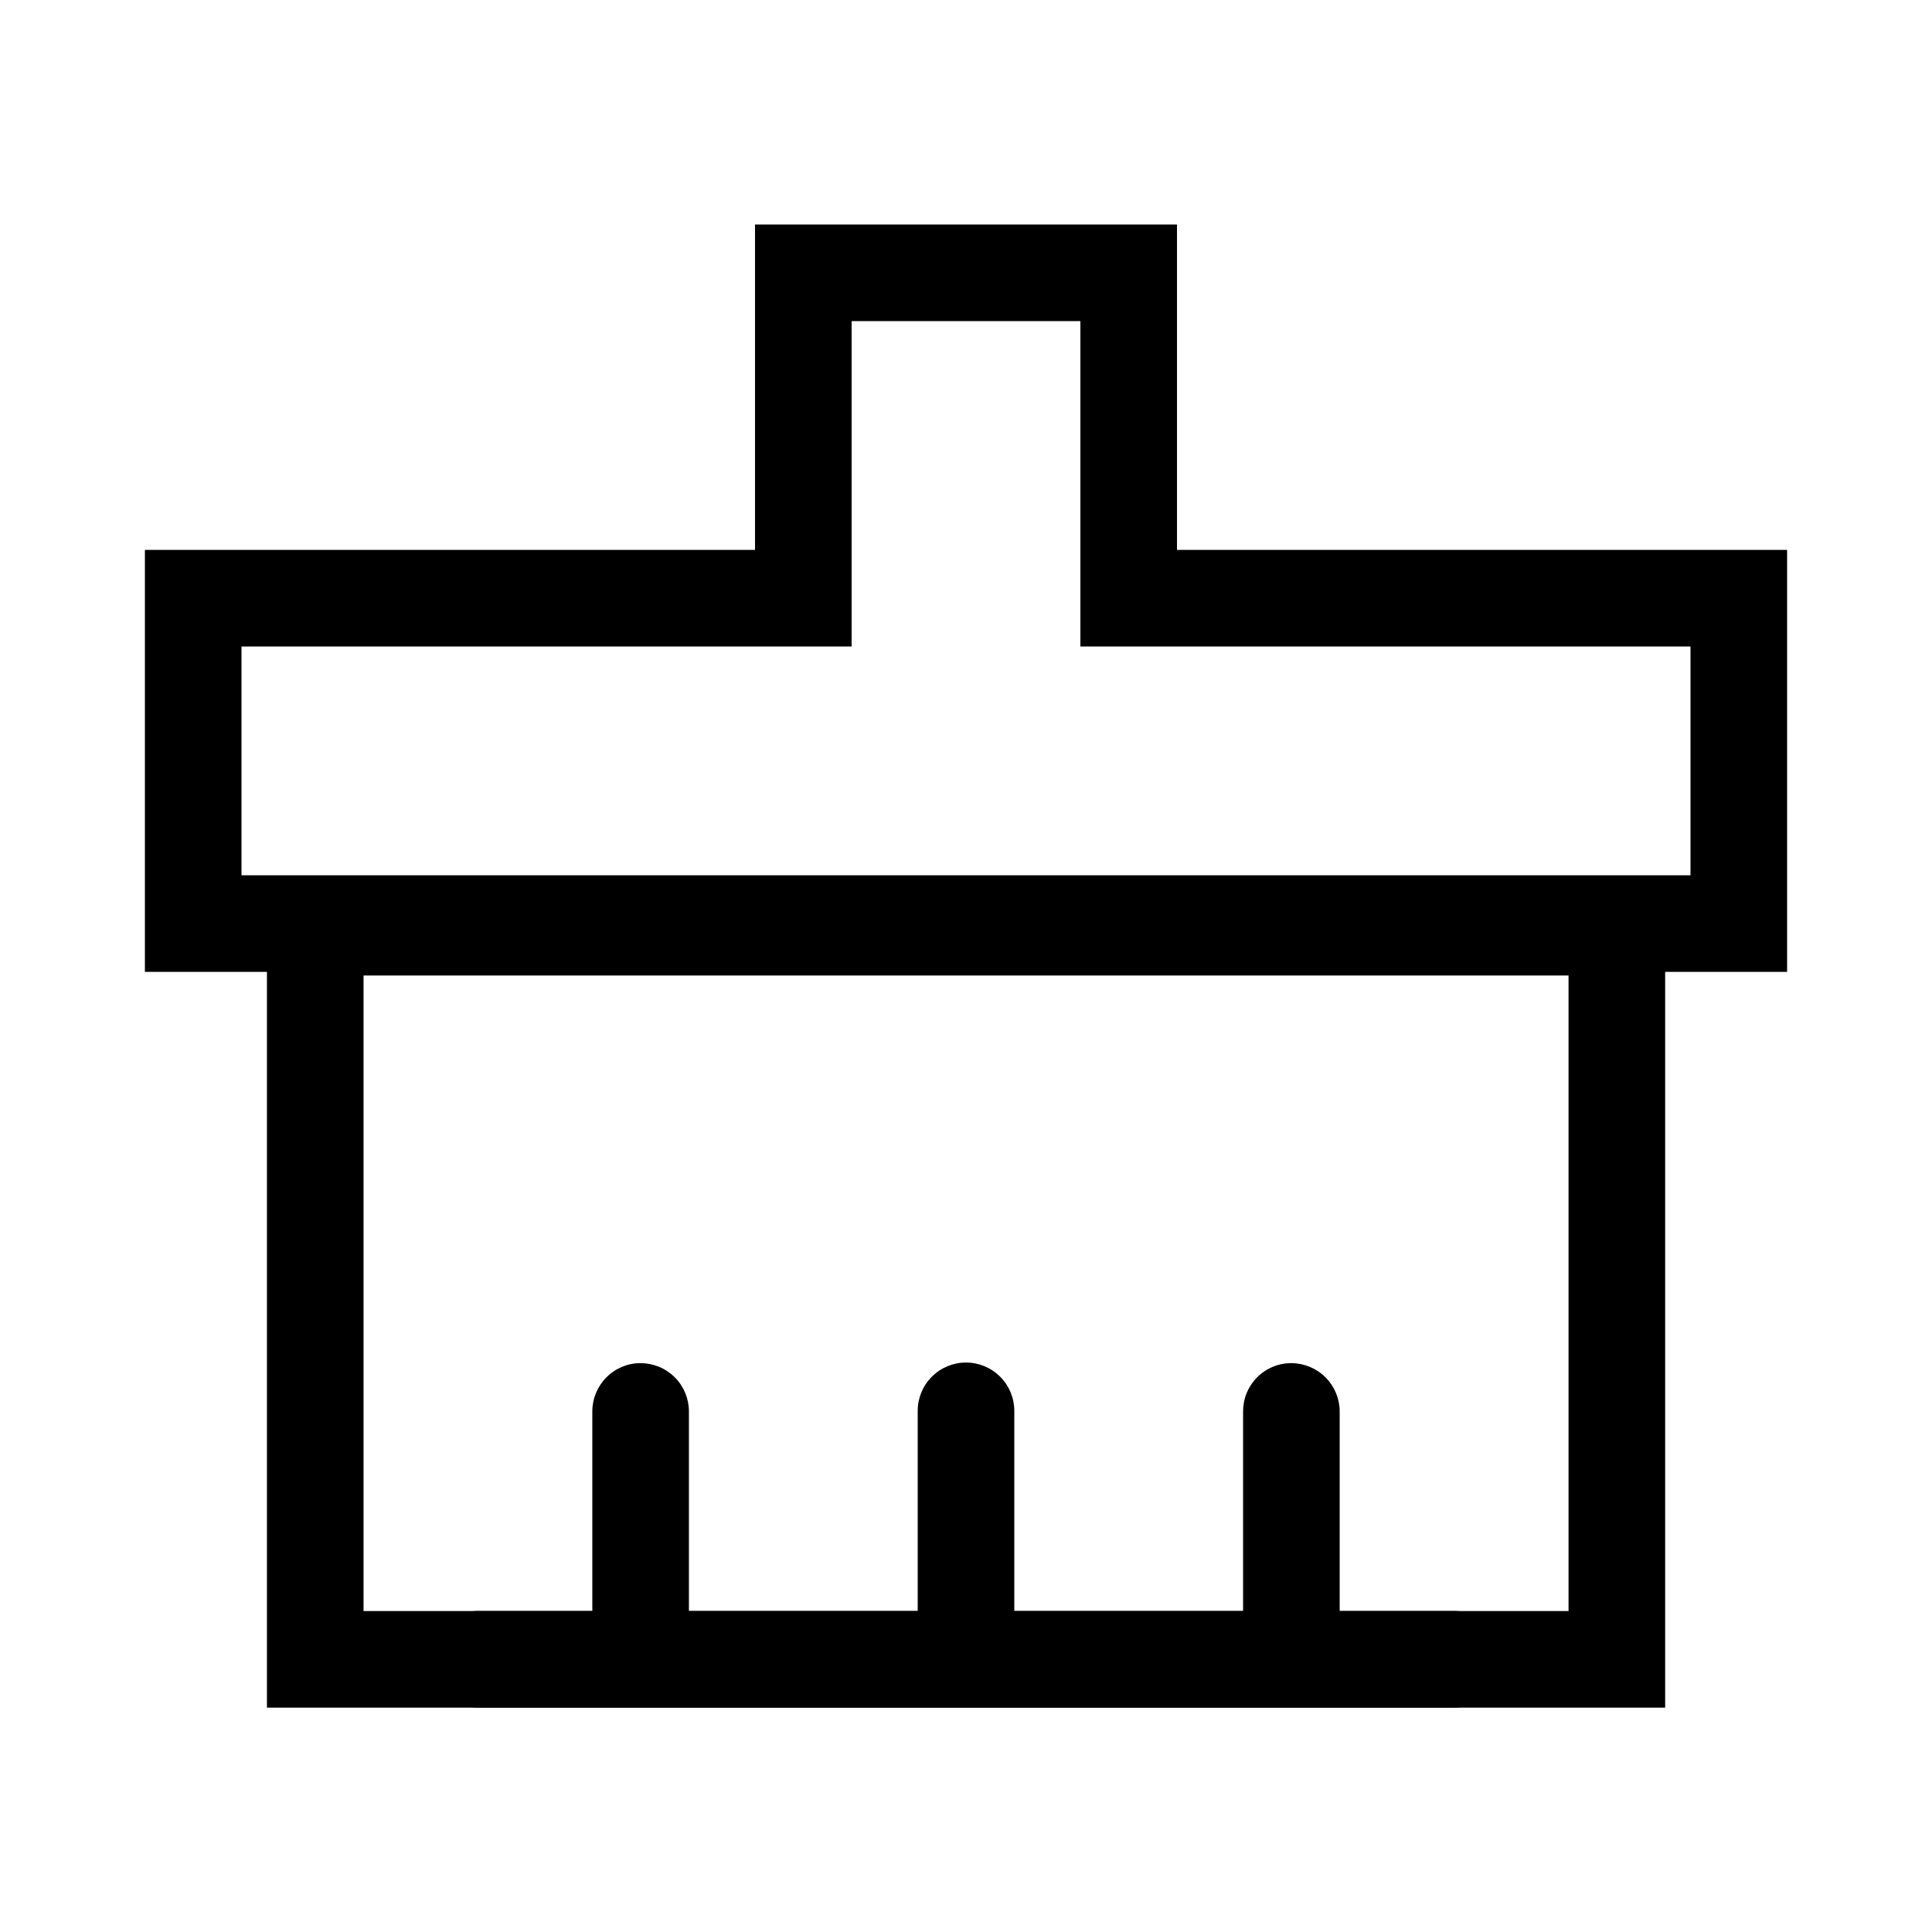
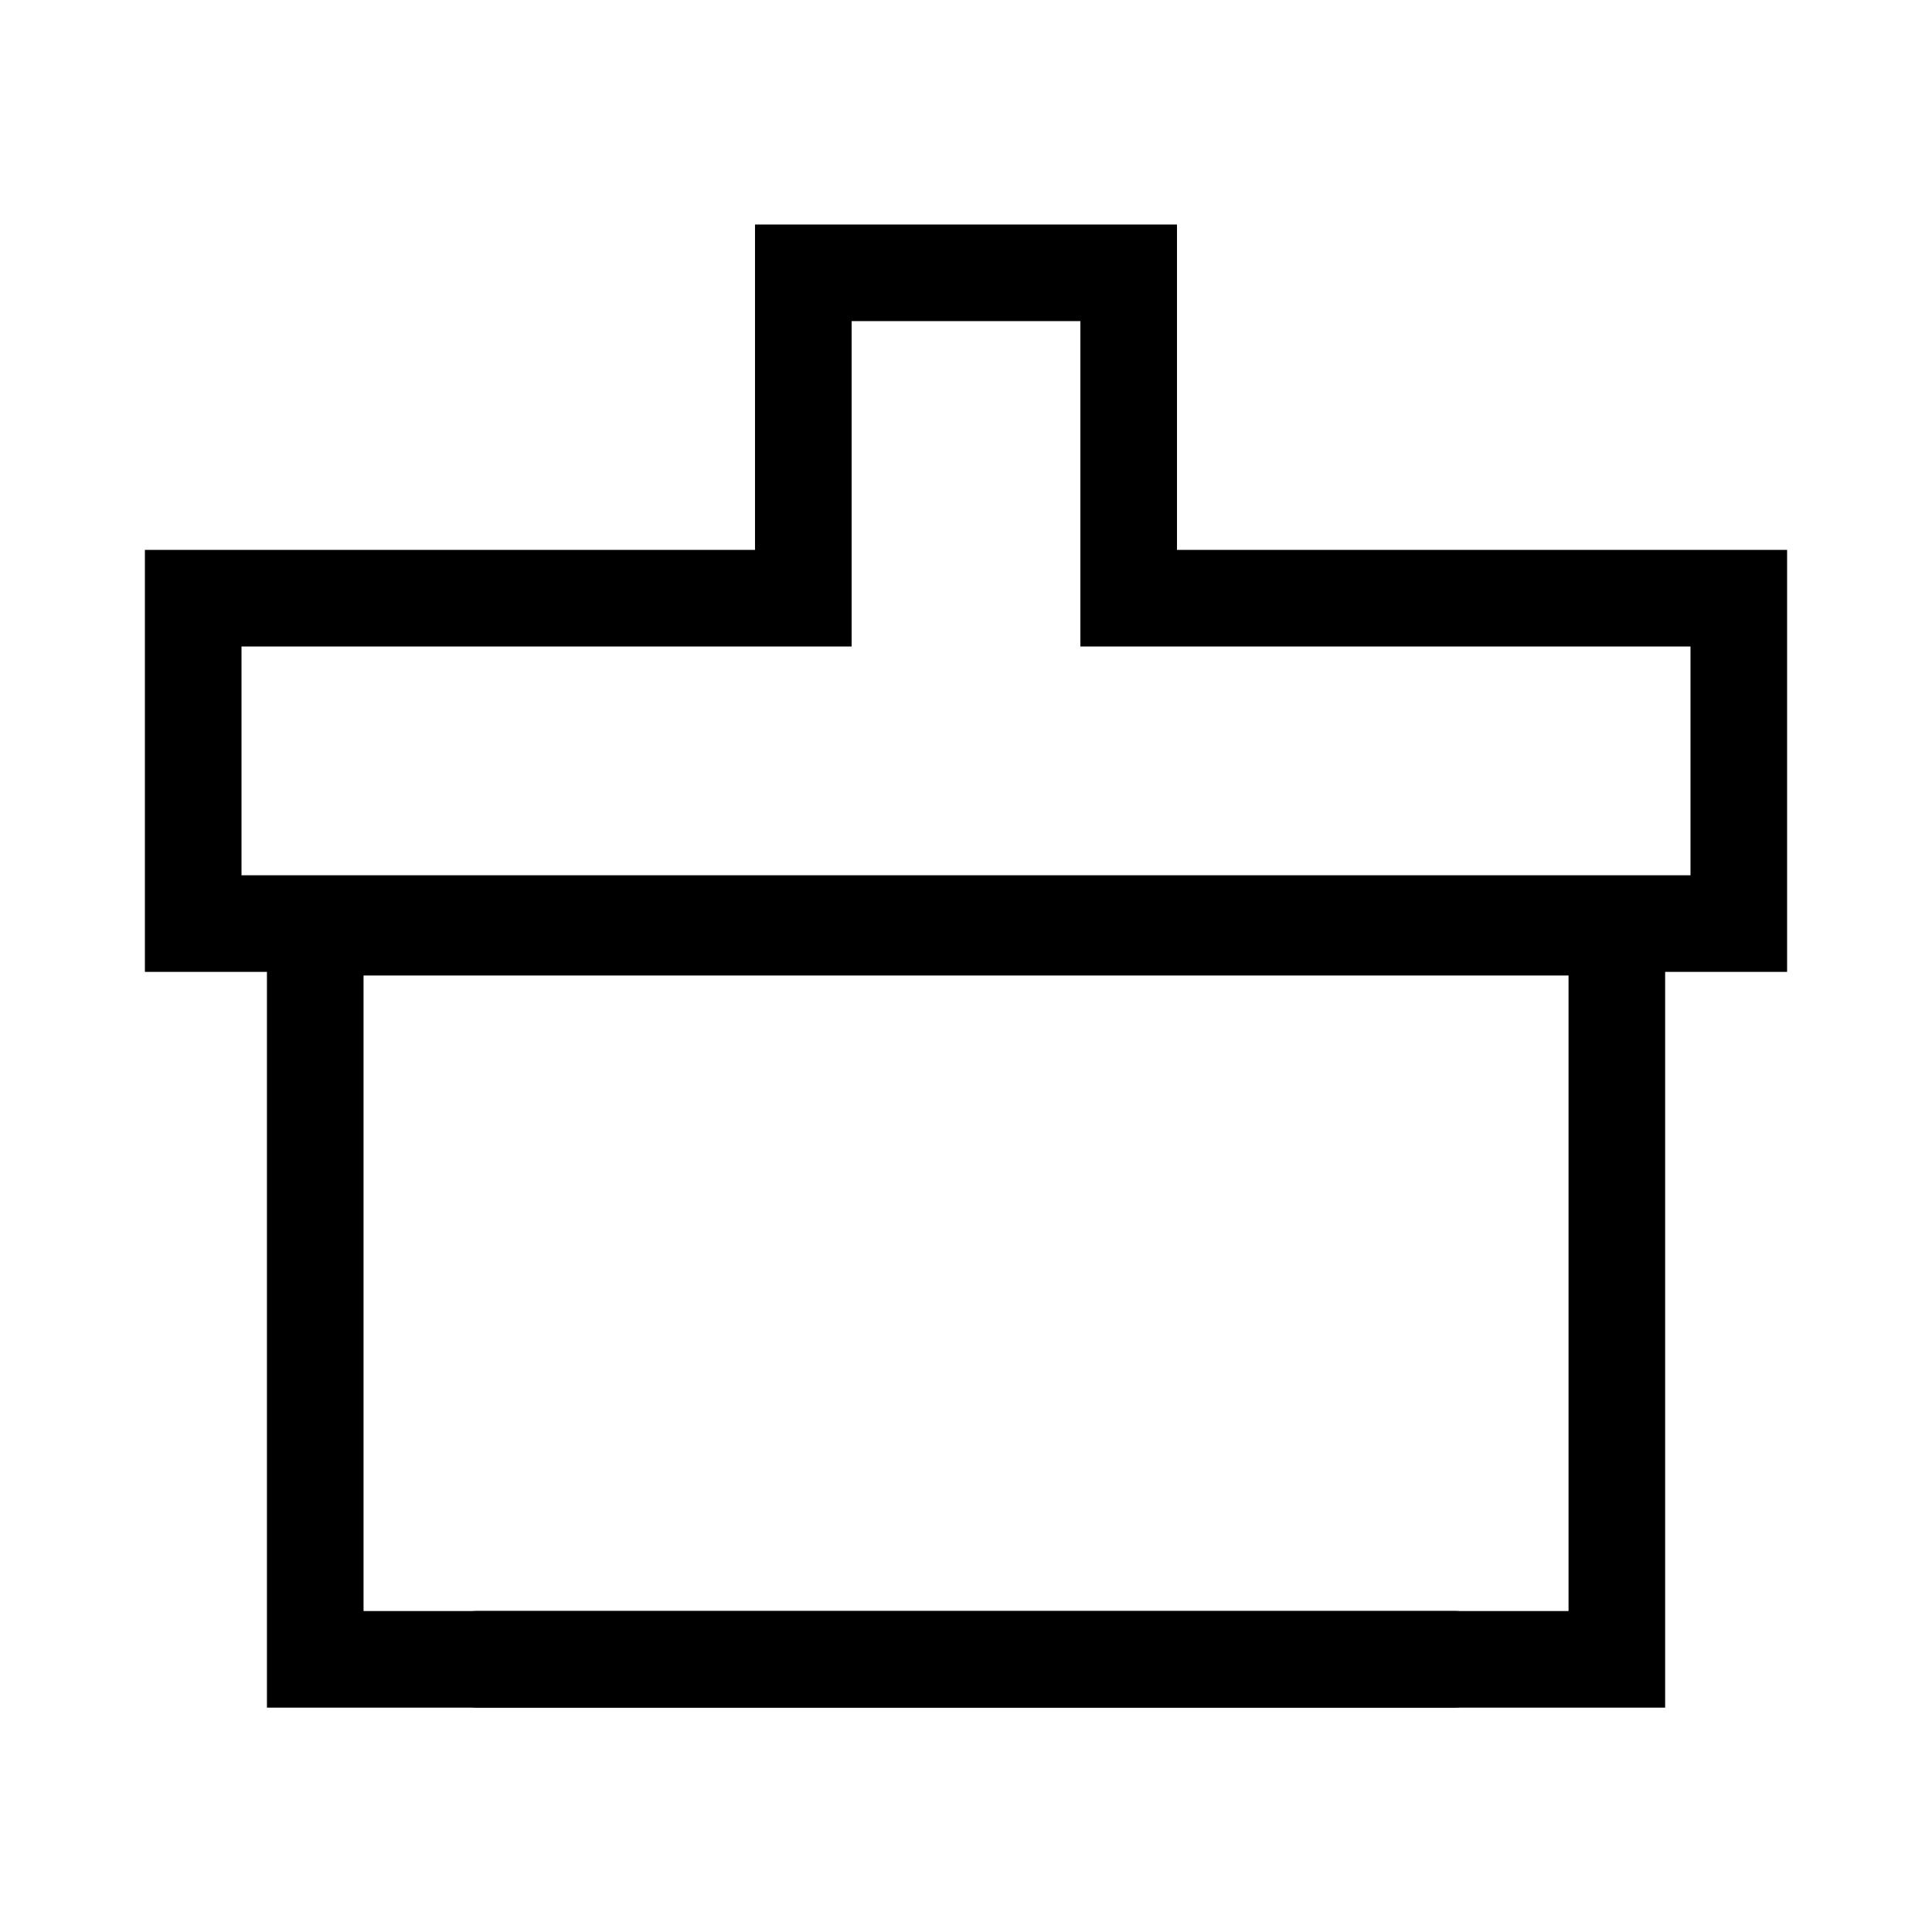
<svg xmlns="http://www.w3.org/2000/svg" width="24" height="24" viewBox="0 0 24 24" fill="none">
  <path d="M9.379 2.789H14.621V6.831H22.2V12.073H1.8V6.831H9.379V2.789ZM10.579 3.989V8.031H3V10.873H21V8.031H13.421V3.989H10.579Z" fill="black" />
-   <path d="M3.316 10.918H20.685V21.213H3.316V10.918ZM4.516 12.118V20.013H19.485V12.118H4.516Z" fill="black" />
-   <path d="M7.958 16.934C8.118 16.934 8.27 16.997 8.383 17.11C8.495 17.222 8.558 17.375 8.558 17.534V20.557C8.558 20.716 8.495 20.869 8.383 20.981C8.27 21.094 8.118 21.157 7.958 21.157C7.799 21.157 7.647 21.094 7.534 20.981C7.422 20.869 7.358 20.716 7.358 20.557V17.533C7.358 17.374 7.422 17.221 7.534 17.109C7.647 16.996 7.799 16.933 7.958 16.933V16.934ZM12 16.926C12.159 16.926 12.312 16.989 12.424 17.102C12.537 17.214 12.6 17.367 12.6 17.526V20.557C12.6 20.716 12.537 20.869 12.424 20.981C12.312 21.094 12.159 21.157 12 21.157C11.841 21.157 11.688 21.094 11.576 20.981C11.463 20.869 11.4 20.716 11.4 20.557V17.526C11.4 17.367 11.463 17.214 11.576 17.102C11.688 16.989 11.841 16.926 12 16.926ZM16.042 16.934C16.201 16.934 16.353 16.997 16.466 17.11C16.578 17.222 16.642 17.375 16.642 17.534V20.557C16.642 20.716 16.578 20.869 16.466 20.981C16.353 21.094 16.201 21.157 16.042 21.157C15.883 21.157 15.73 21.094 15.617 20.981C15.505 20.869 15.442 20.716 15.442 20.557V17.533C15.442 17.454 15.457 17.376 15.487 17.303C15.517 17.231 15.562 17.164 15.617 17.109C15.673 17.053 15.739 17.009 15.812 16.979C15.885 16.948 15.963 16.933 16.042 16.933V16.934Z" fill="black" />
+   <path d="M3.316 10.918H20.685V21.213H3.316V10.918M4.516 12.118V20.013H19.485V12.118H4.516Z" fill="black" />
  <path d="M5.337 20.612C5.337 20.453 5.4 20.3 5.513 20.188C5.625 20.075 5.778 20.012 5.937 20.012H18.064C18.223 20.012 18.376 20.075 18.488 20.188C18.601 20.3 18.664 20.453 18.664 20.612C18.664 20.771 18.601 20.924 18.488 21.036C18.376 21.148 18.223 21.212 18.064 21.212H5.937C5.778 21.212 5.625 21.148 5.513 21.036C5.4 20.924 5.337 20.771 5.337 20.612Z" fill="black" />
</svg>